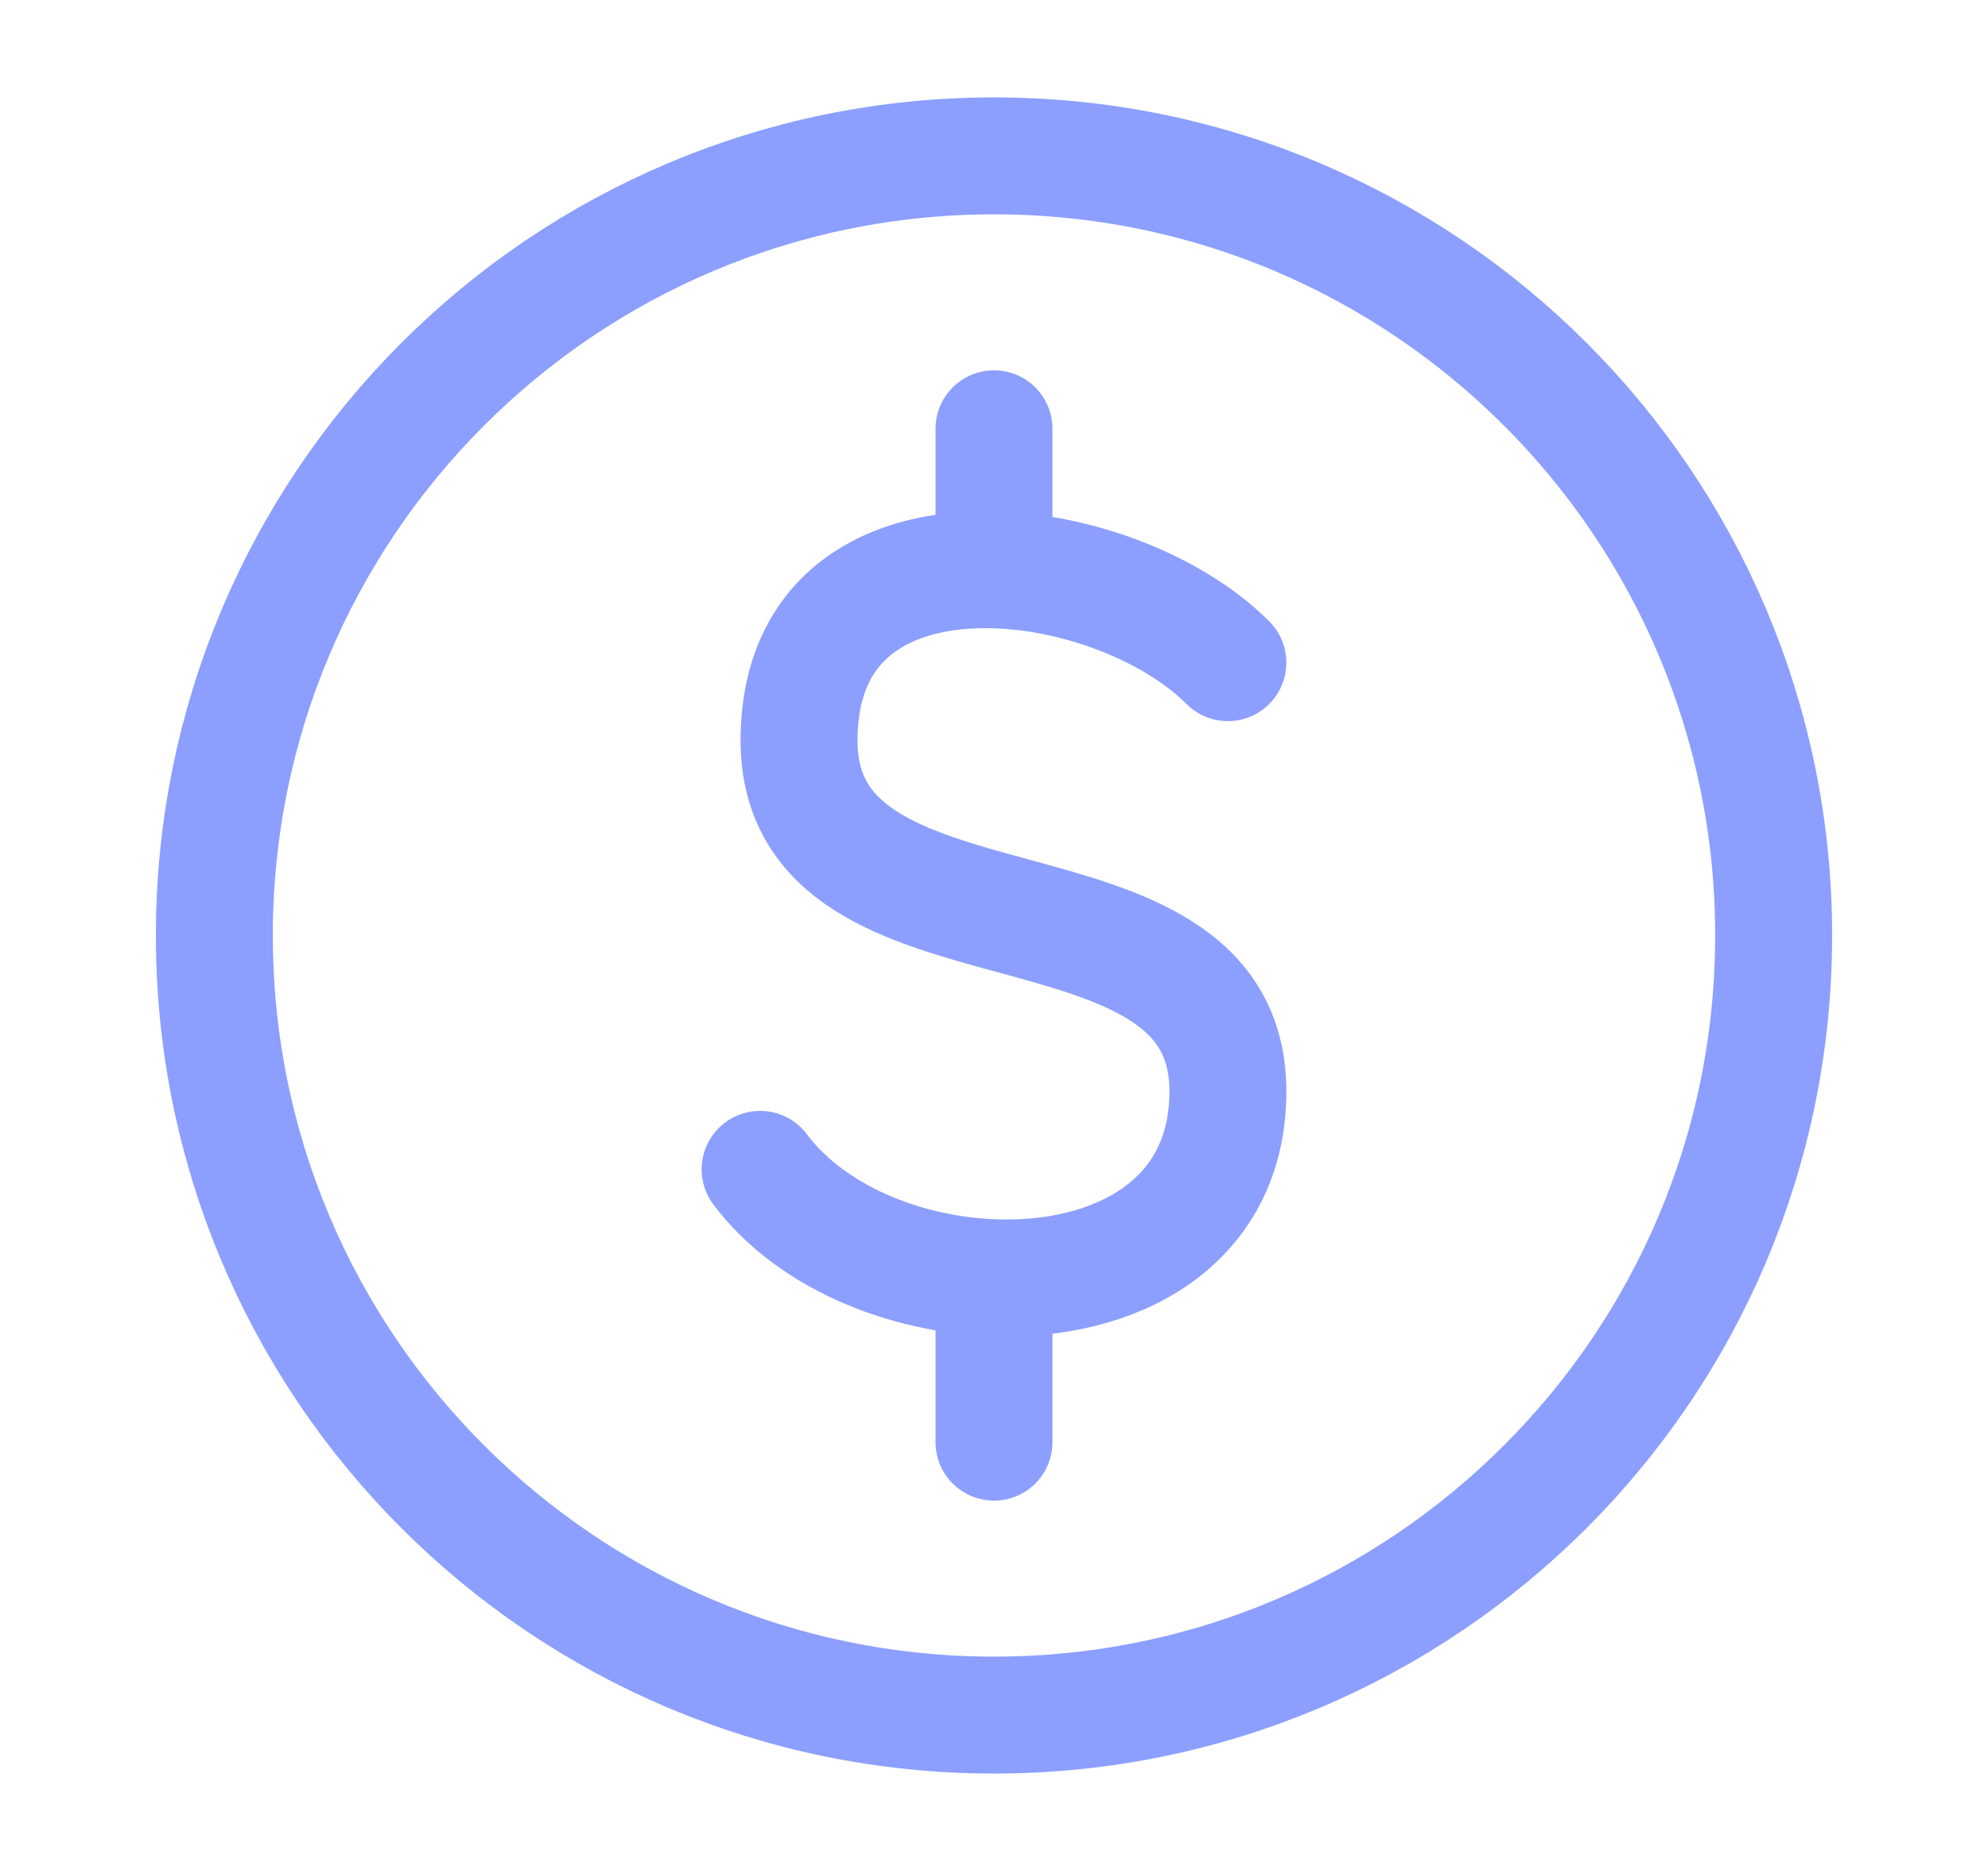
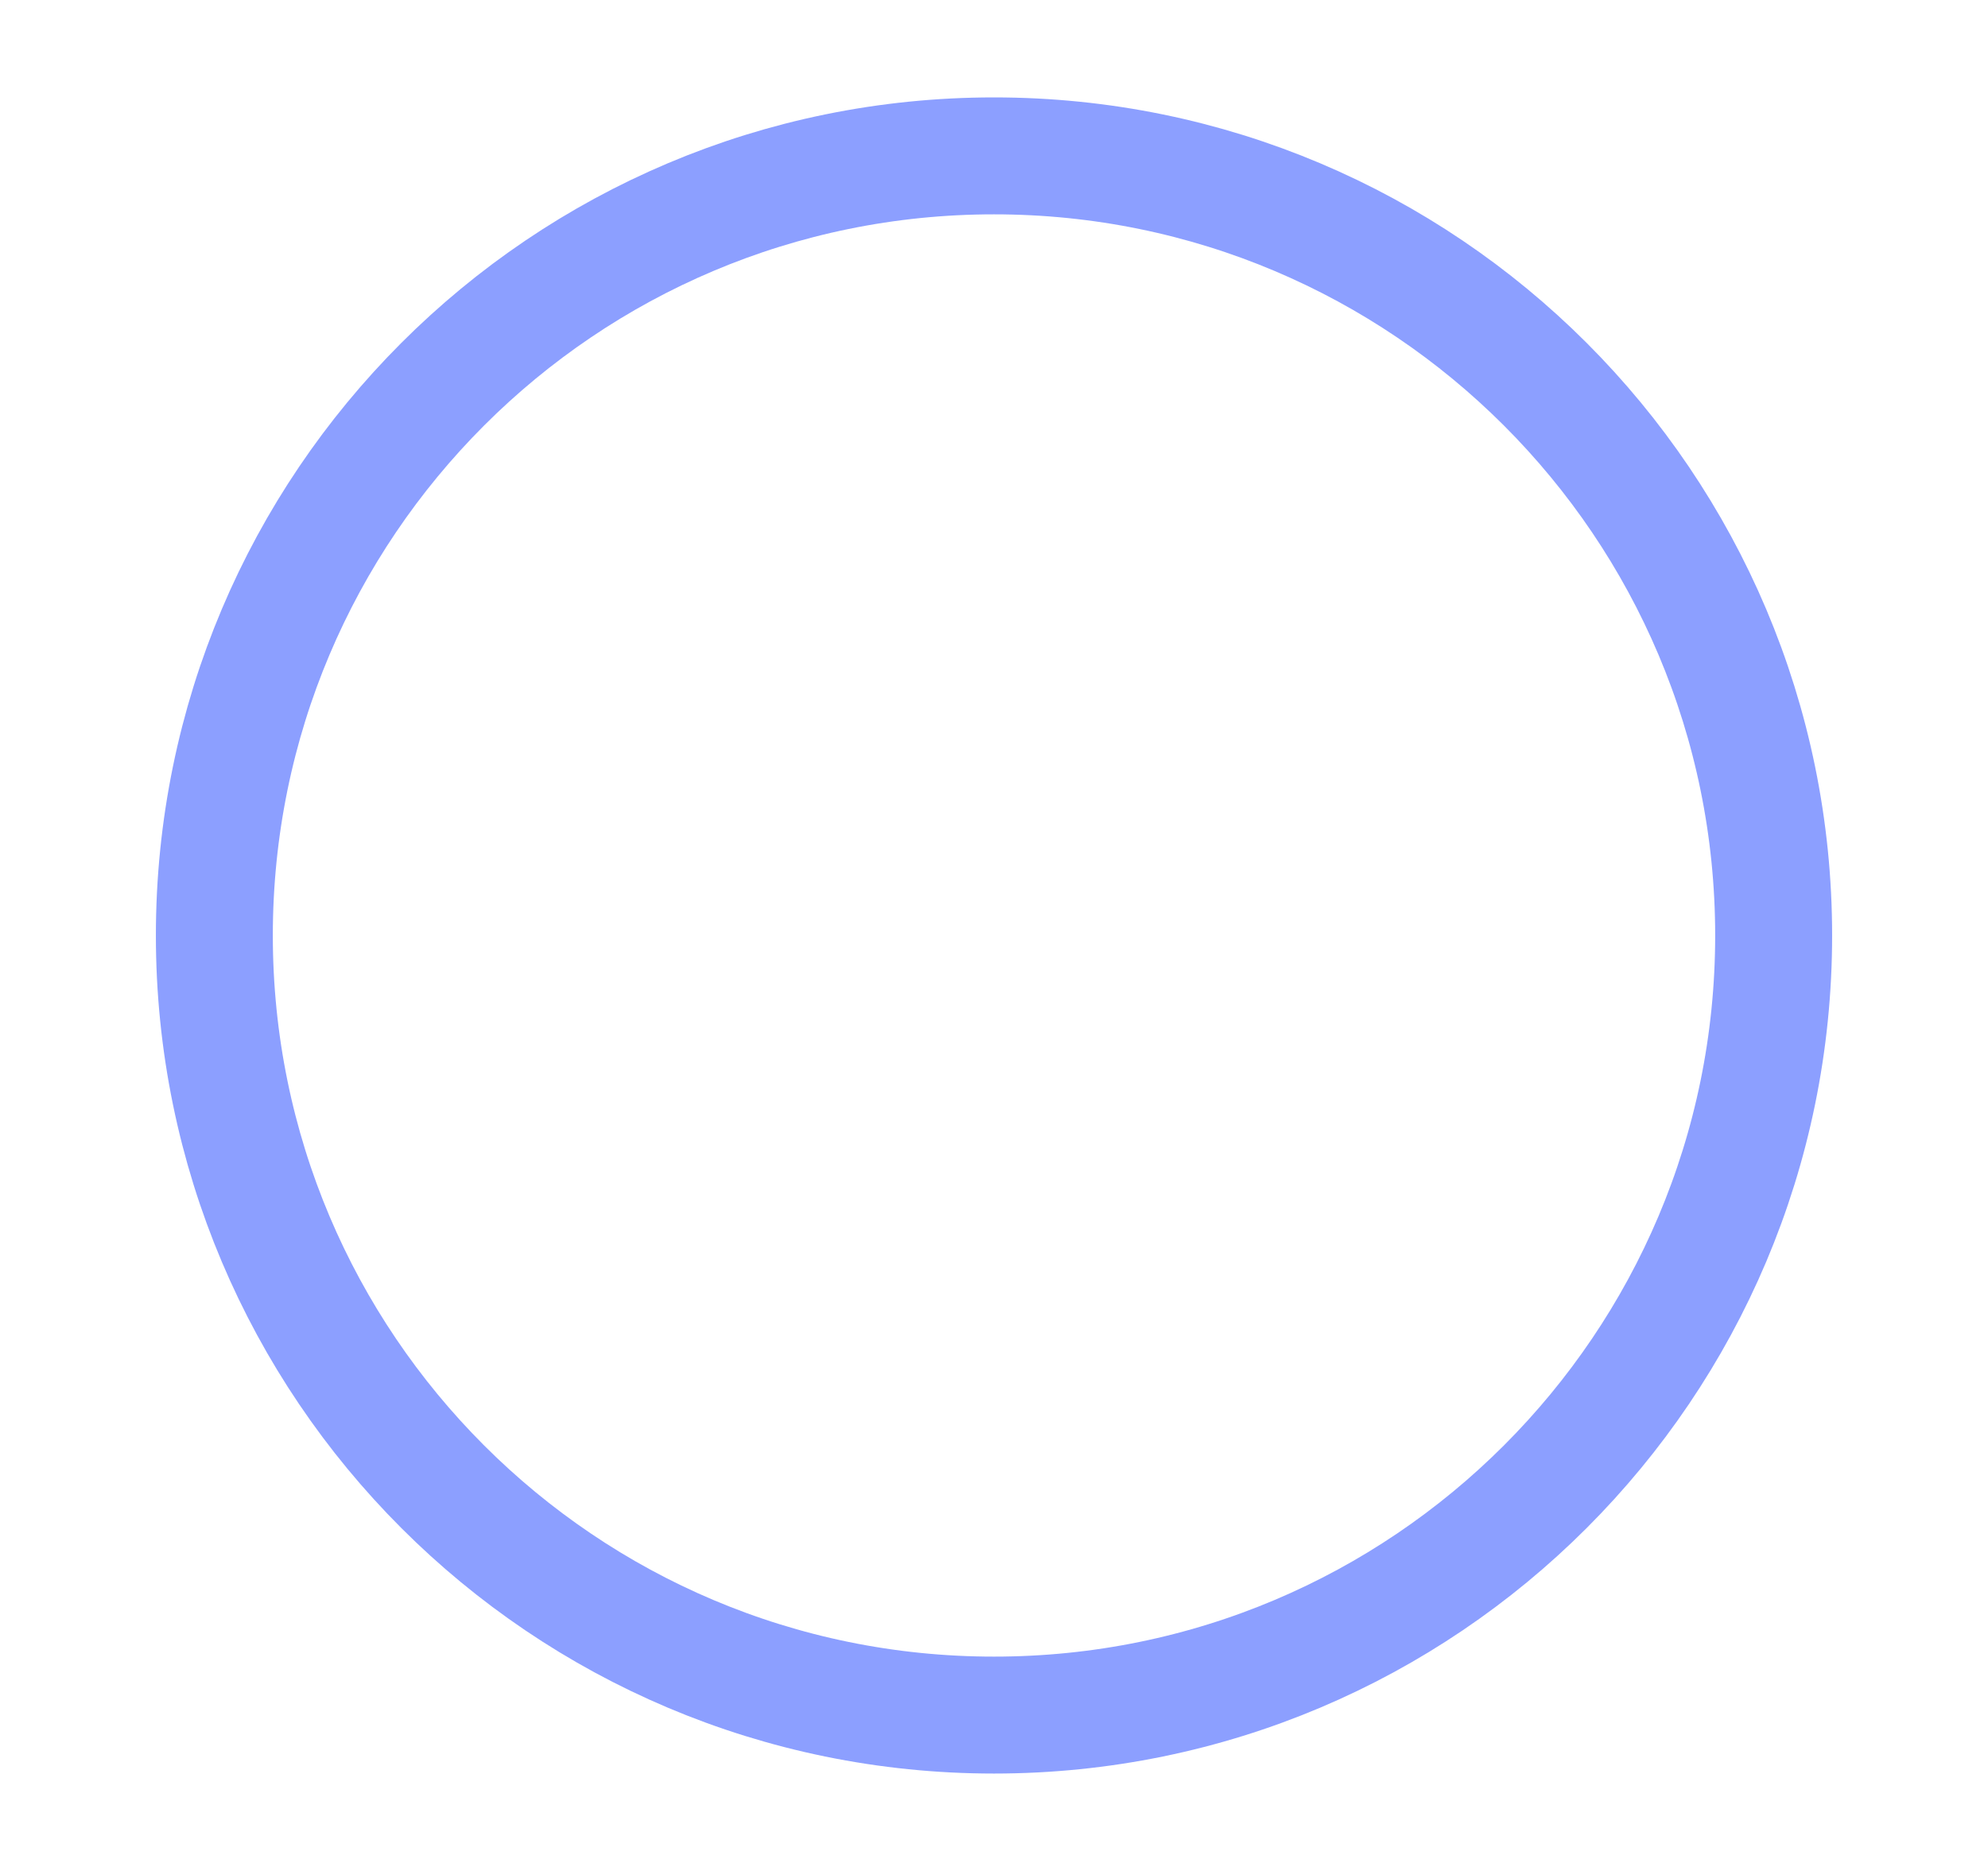
<svg xmlns="http://www.w3.org/2000/svg" width="17" height="16" viewBox="0 0 17 16" fill="none">
  <path d="M8.5 14.667C12.182 14.667 15.167 11.682 15.167 8C15.167 4.318 12.182 1.333 8.5 1.333C4.818 1.333 1.833 4.318 1.833 8C1.833 11.682 4.818 14.667 8.5 14.667Z" stroke="#8C9FFF" stroke-linecap="round" stroke-linejoin="round" />
-   <path d="M10.5 5.667C10.043 5.21 9.239 4.893 8.5 4.873M8.5 4.873C7.62 4.849 6.833 5.247 6.833 6.333C6.833 8.333 10.5 7.333 10.5 9.333C10.5 10.474 9.524 10.964 8.5 10.927M8.5 4.873V3.667M6.5 10C6.929 10.573 7.729 10.9 8.5 10.927M8.5 10.927V12.333" stroke="#8C9FFF" stroke-linecap="round" stroke-linejoin="round" />
</svg>